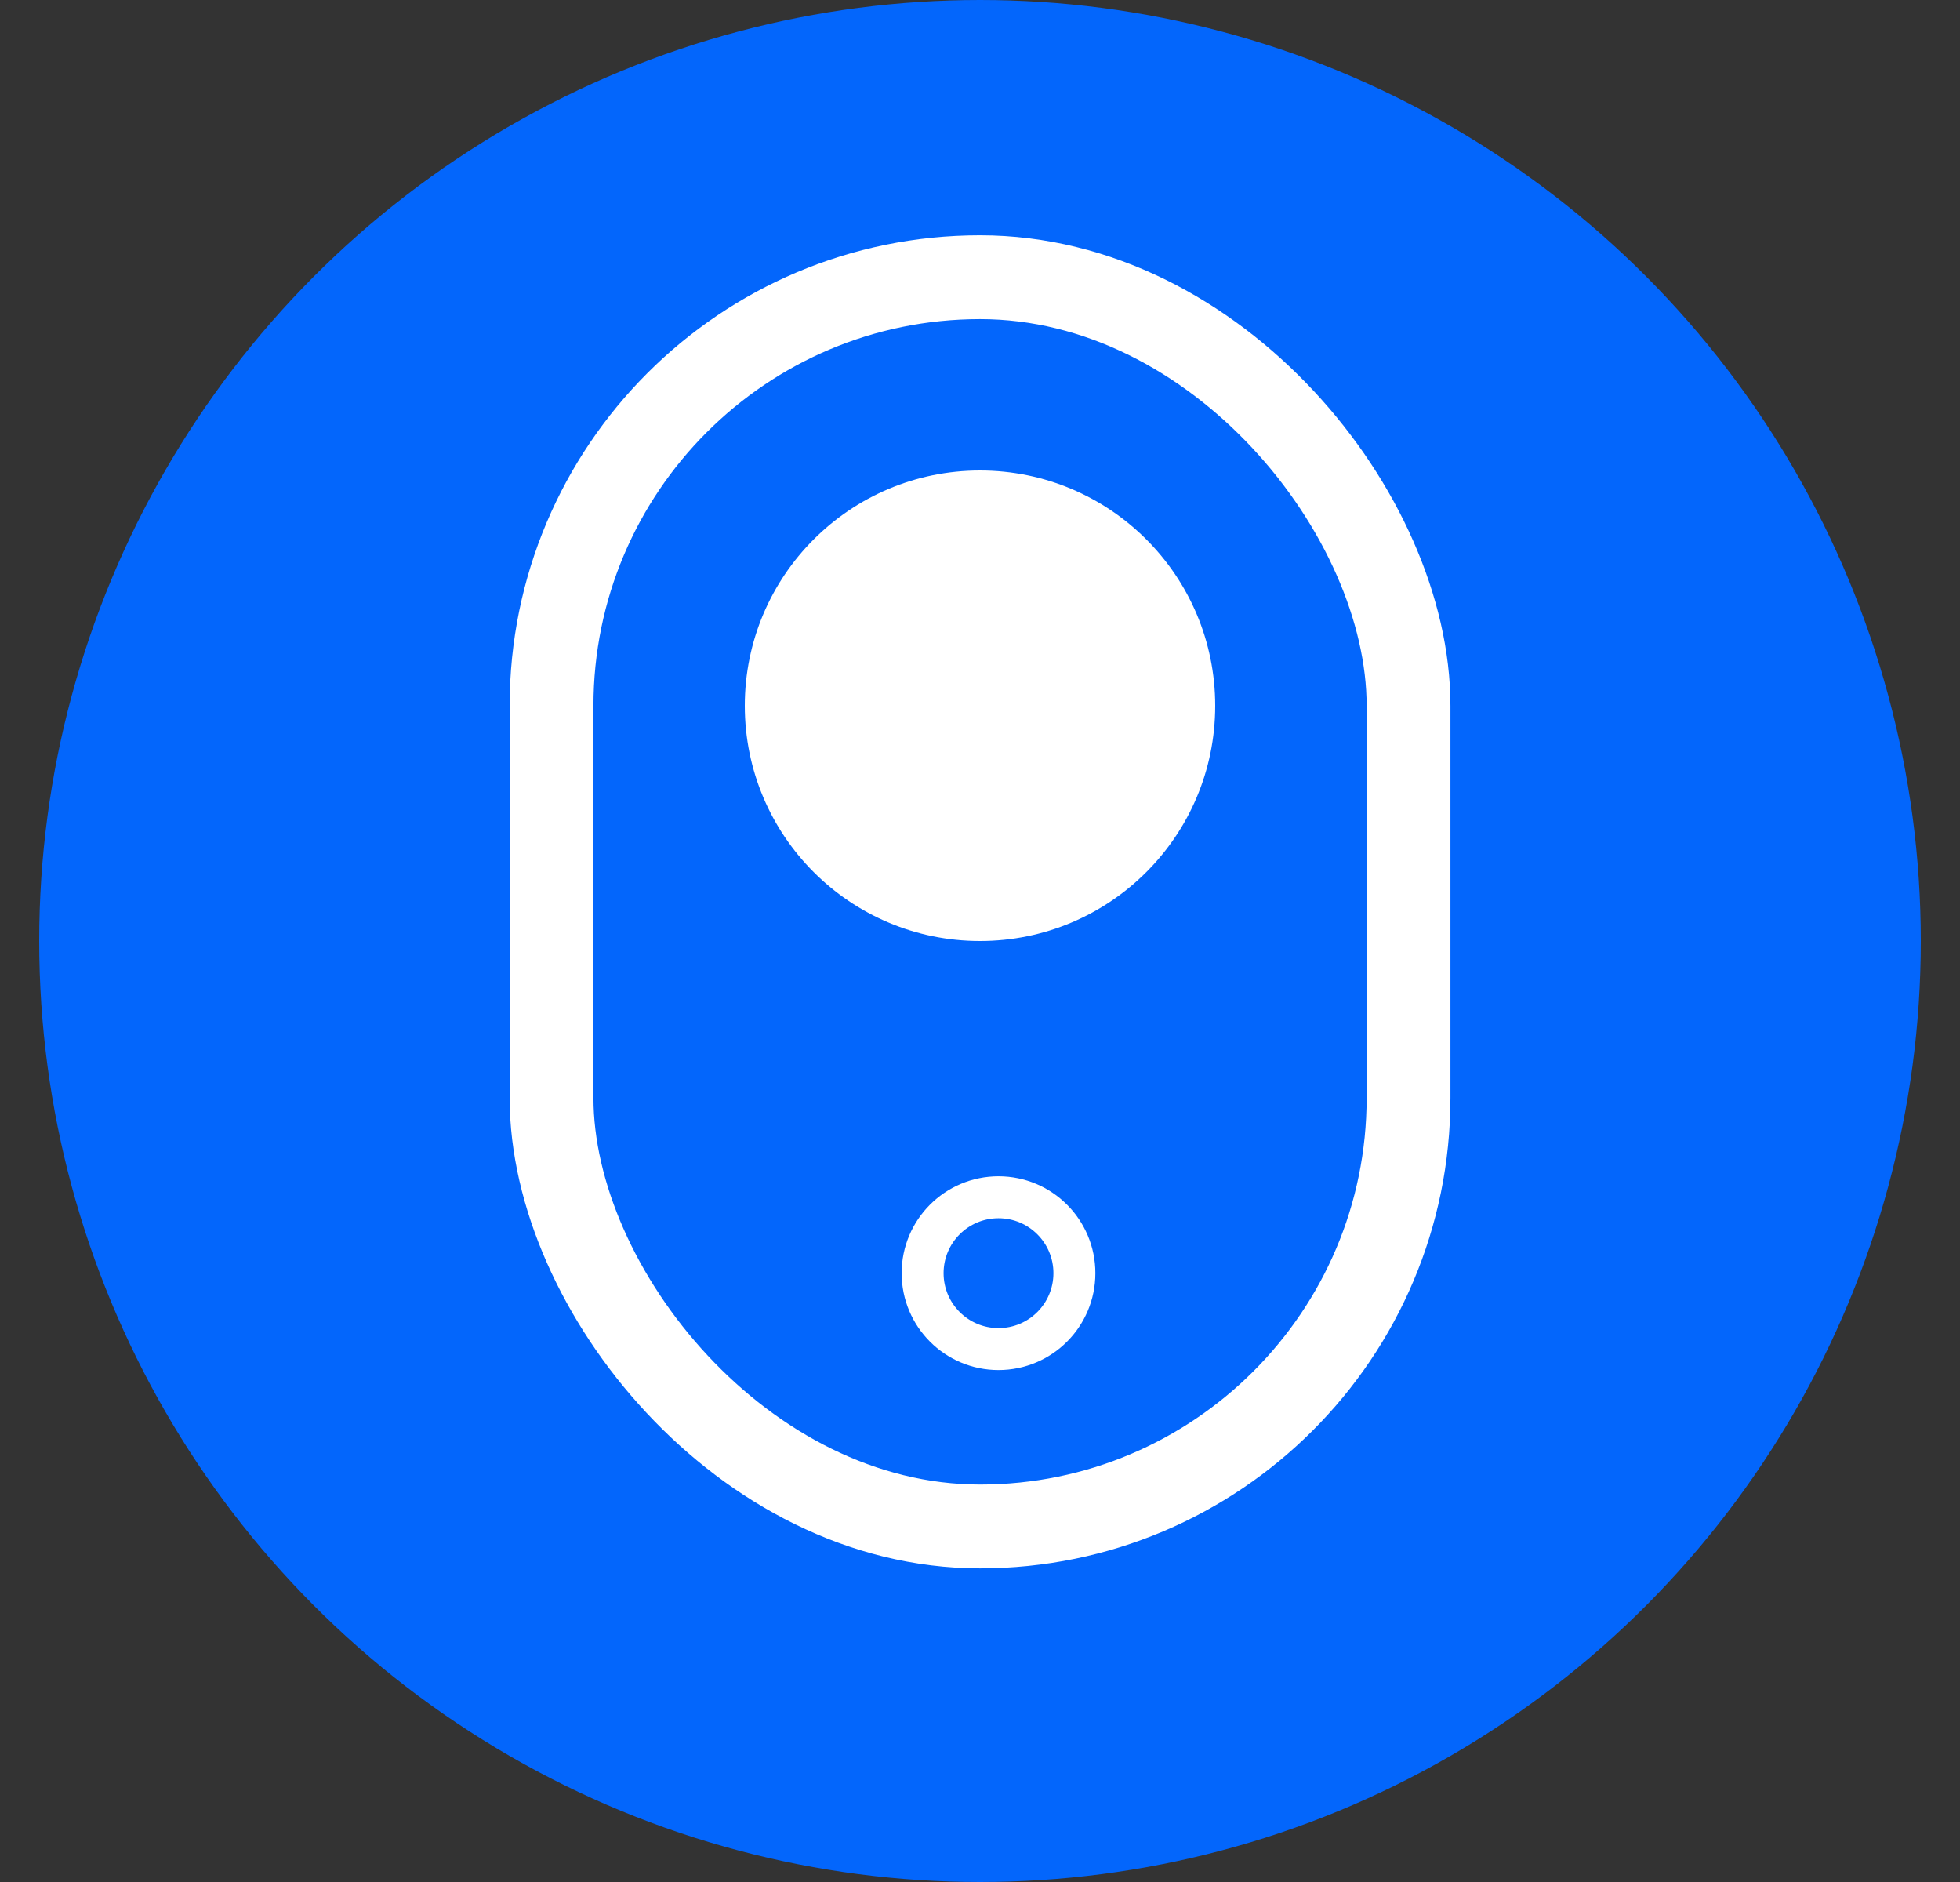
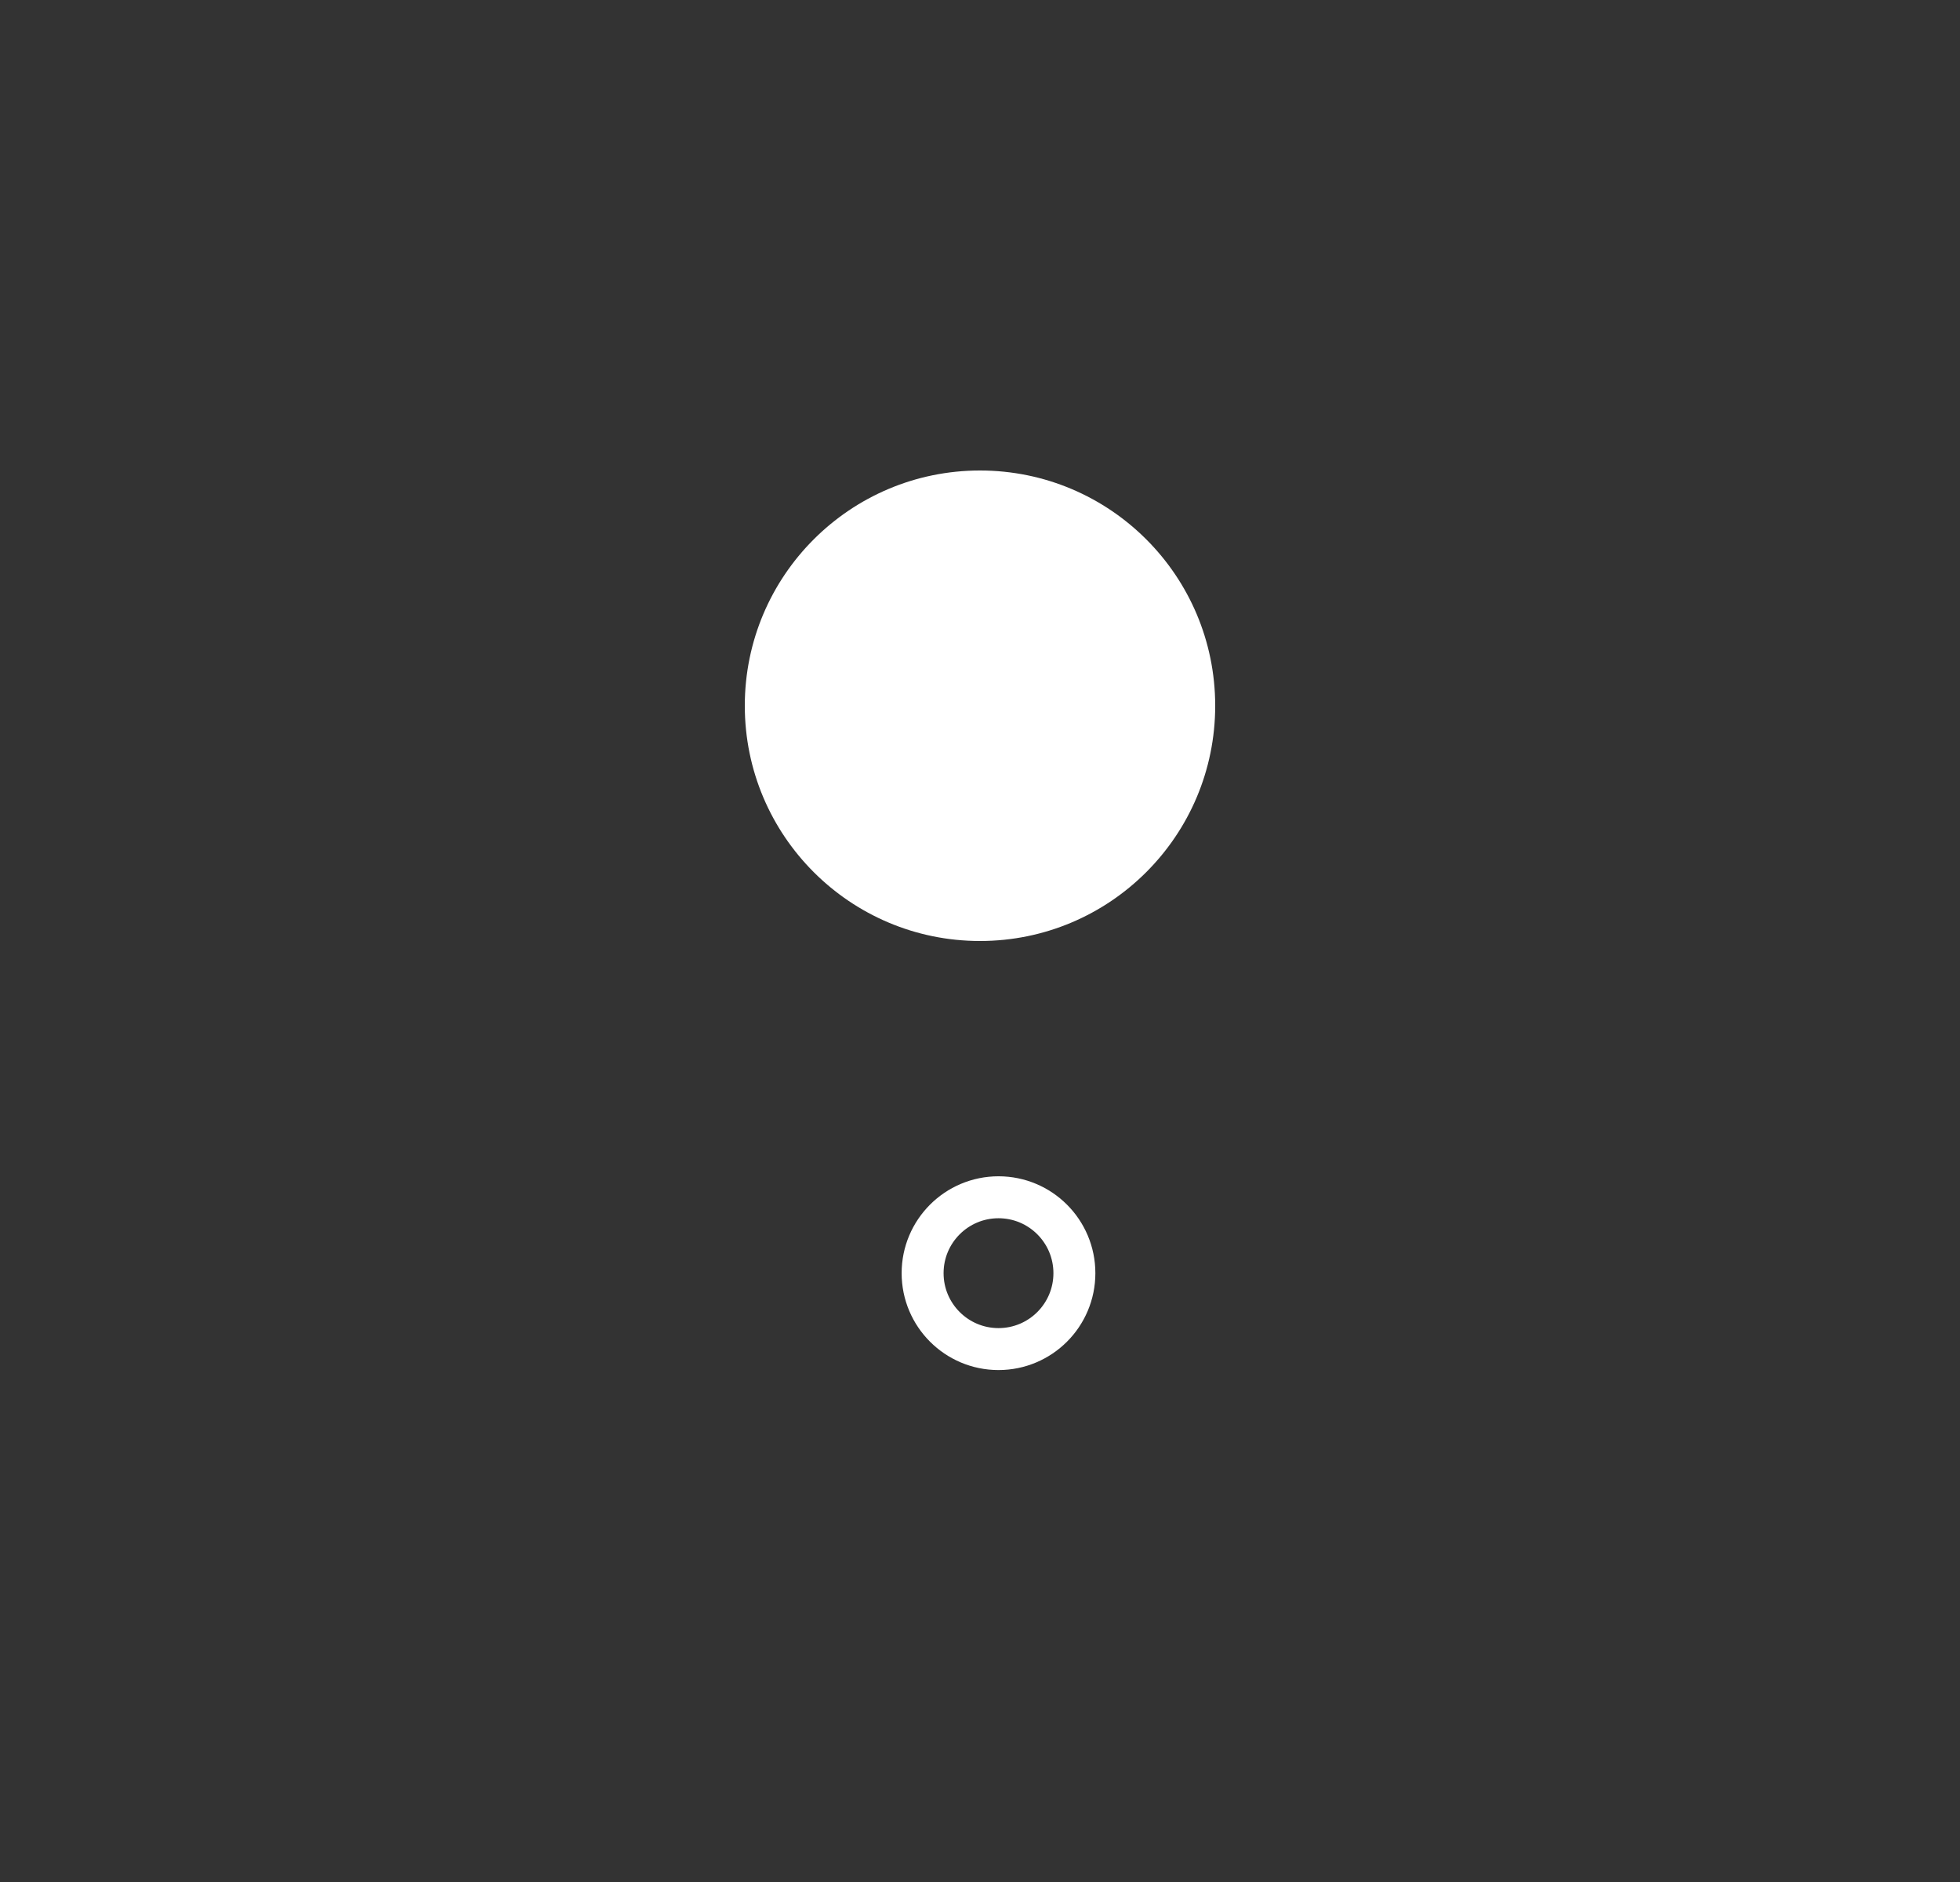
<svg xmlns="http://www.w3.org/2000/svg" width="25" height="24" viewBox="0 0 25 24" fill="none">
  <rect x="0" y="0" width="25" height="24" fill="#333333" stroke="none" />
-   <circle cx="12.5" cy="12" r="12" fill="#0366FC" />
-   <rect x="7.035" y="3.535" width="10.931" height="15.931" rx="5.465" stroke="white" stroke-width="1.069" />
  <circle cx="12.5" cy="9" r="3" fill="white" />
  <circle cx="12.736" cy="16.236" r="0.968" stroke="white" stroke-width="0.535" />
</svg>